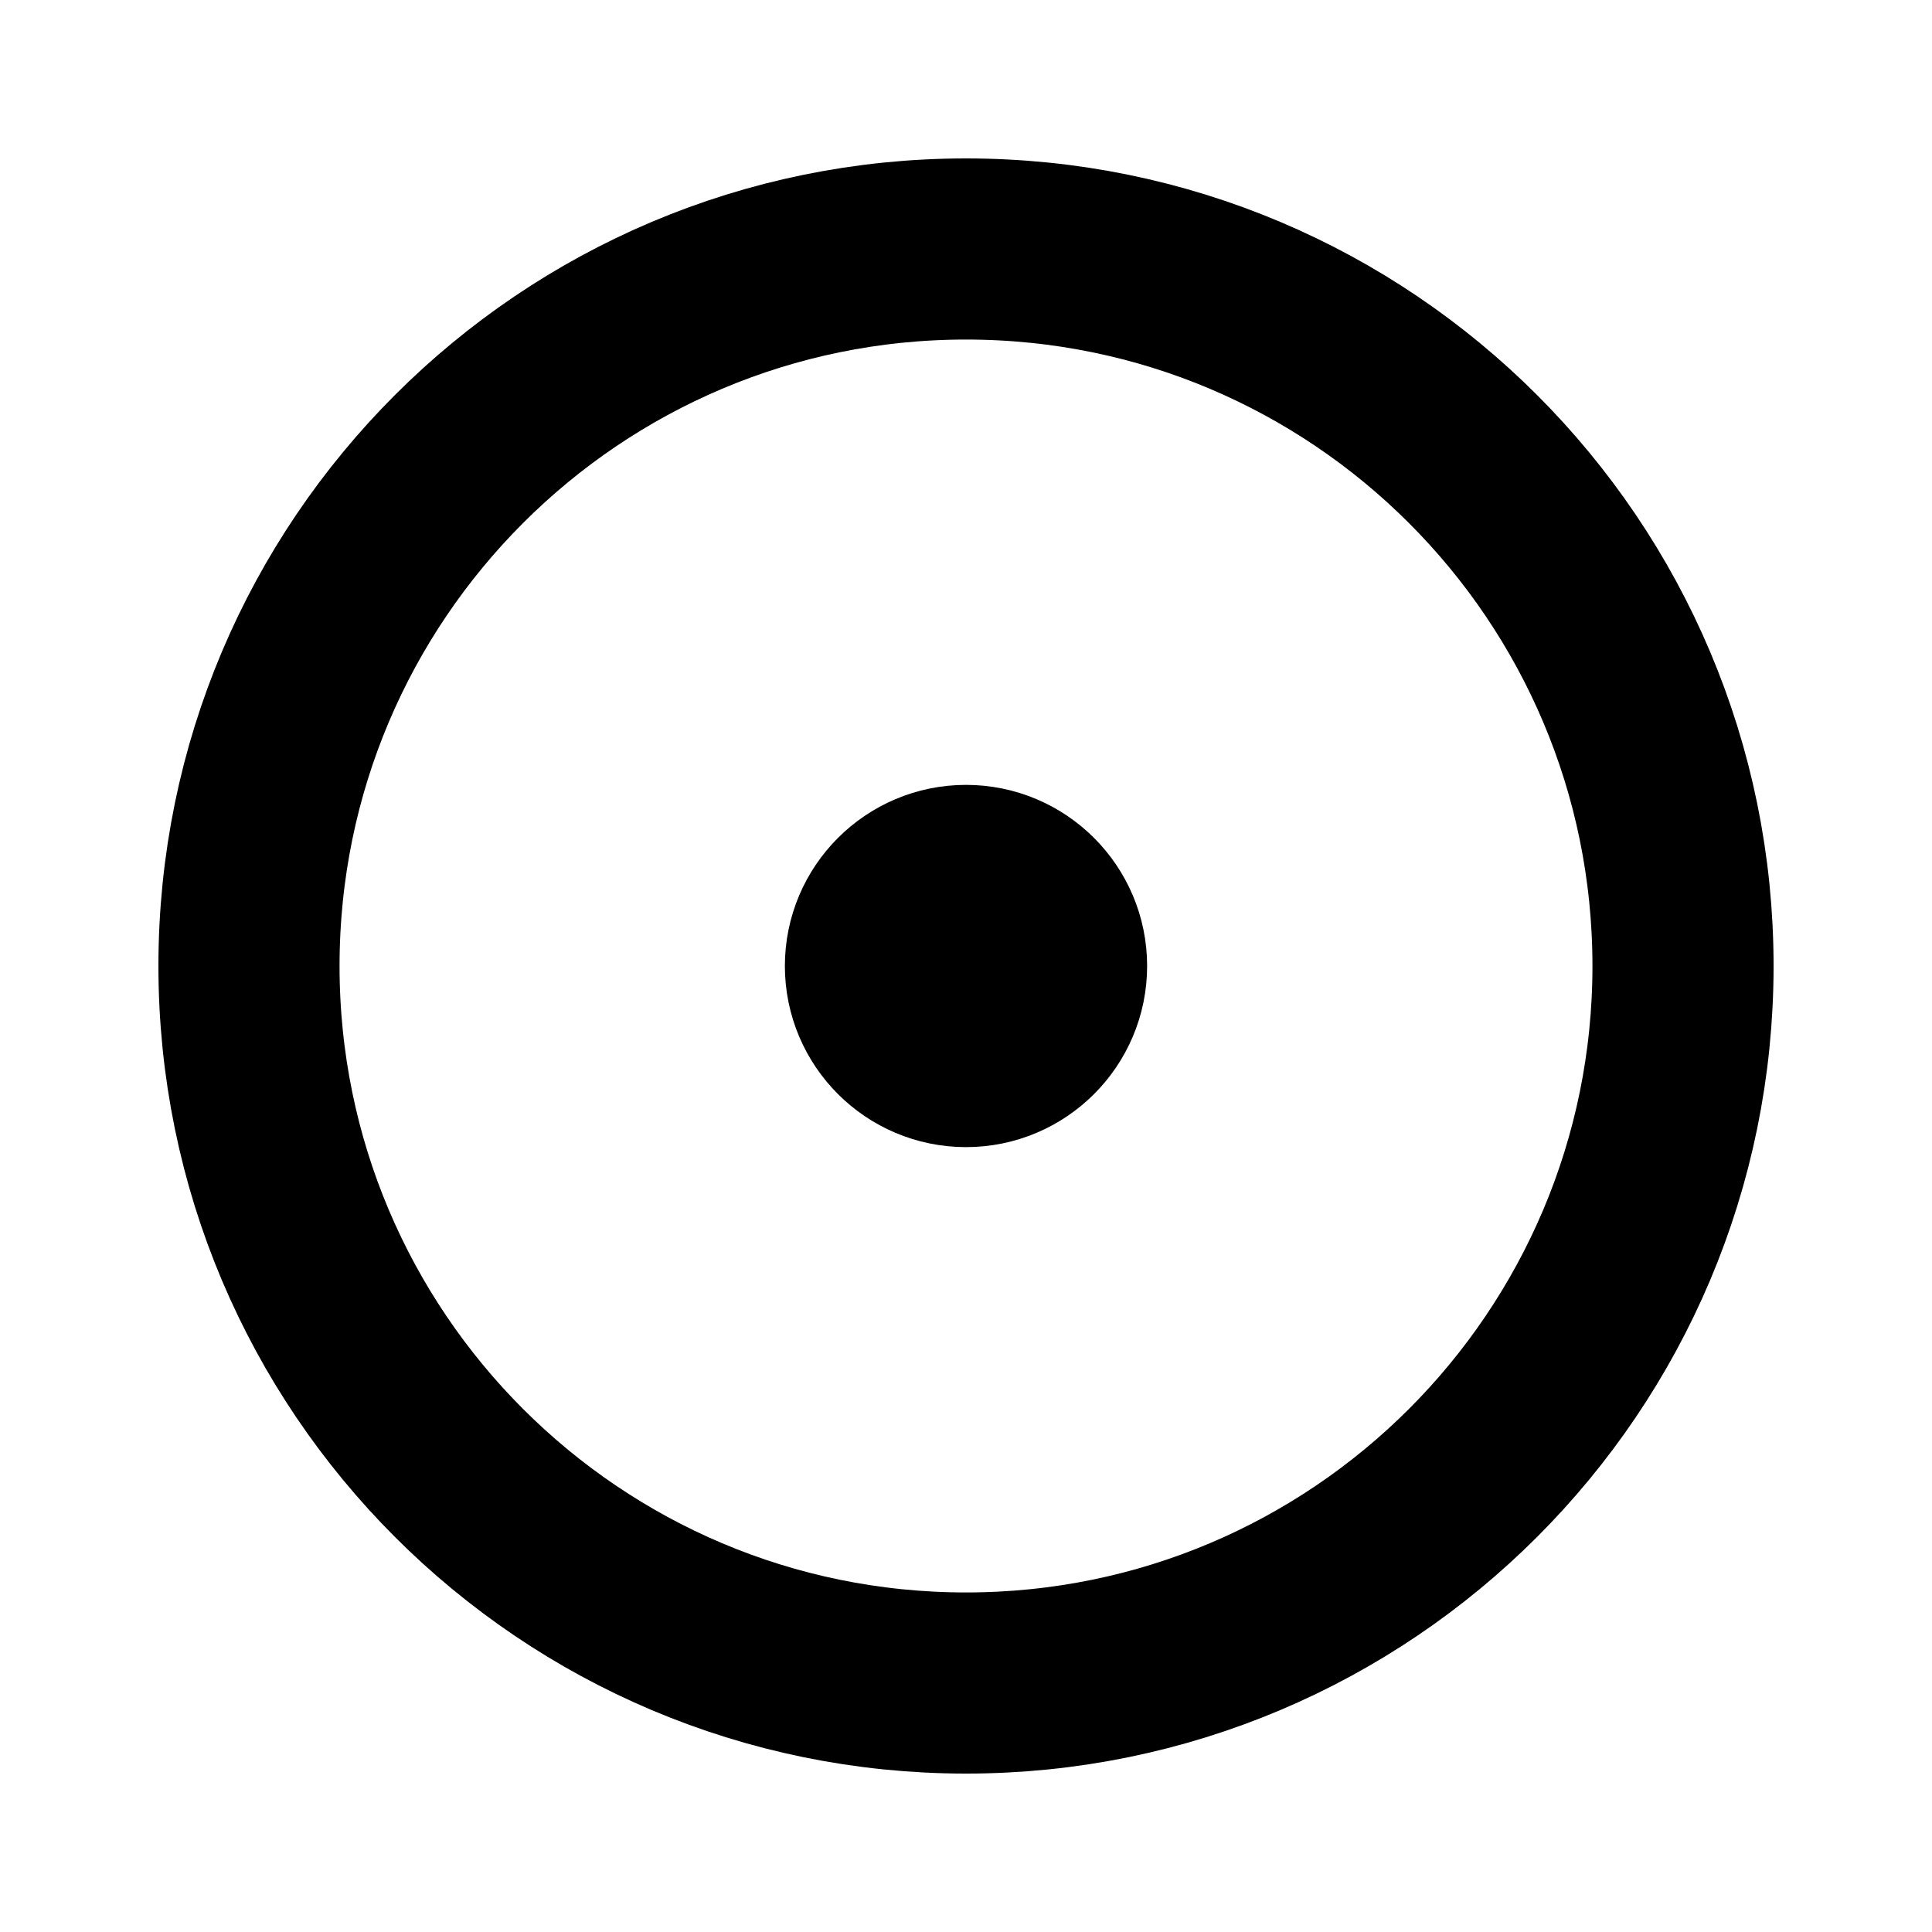
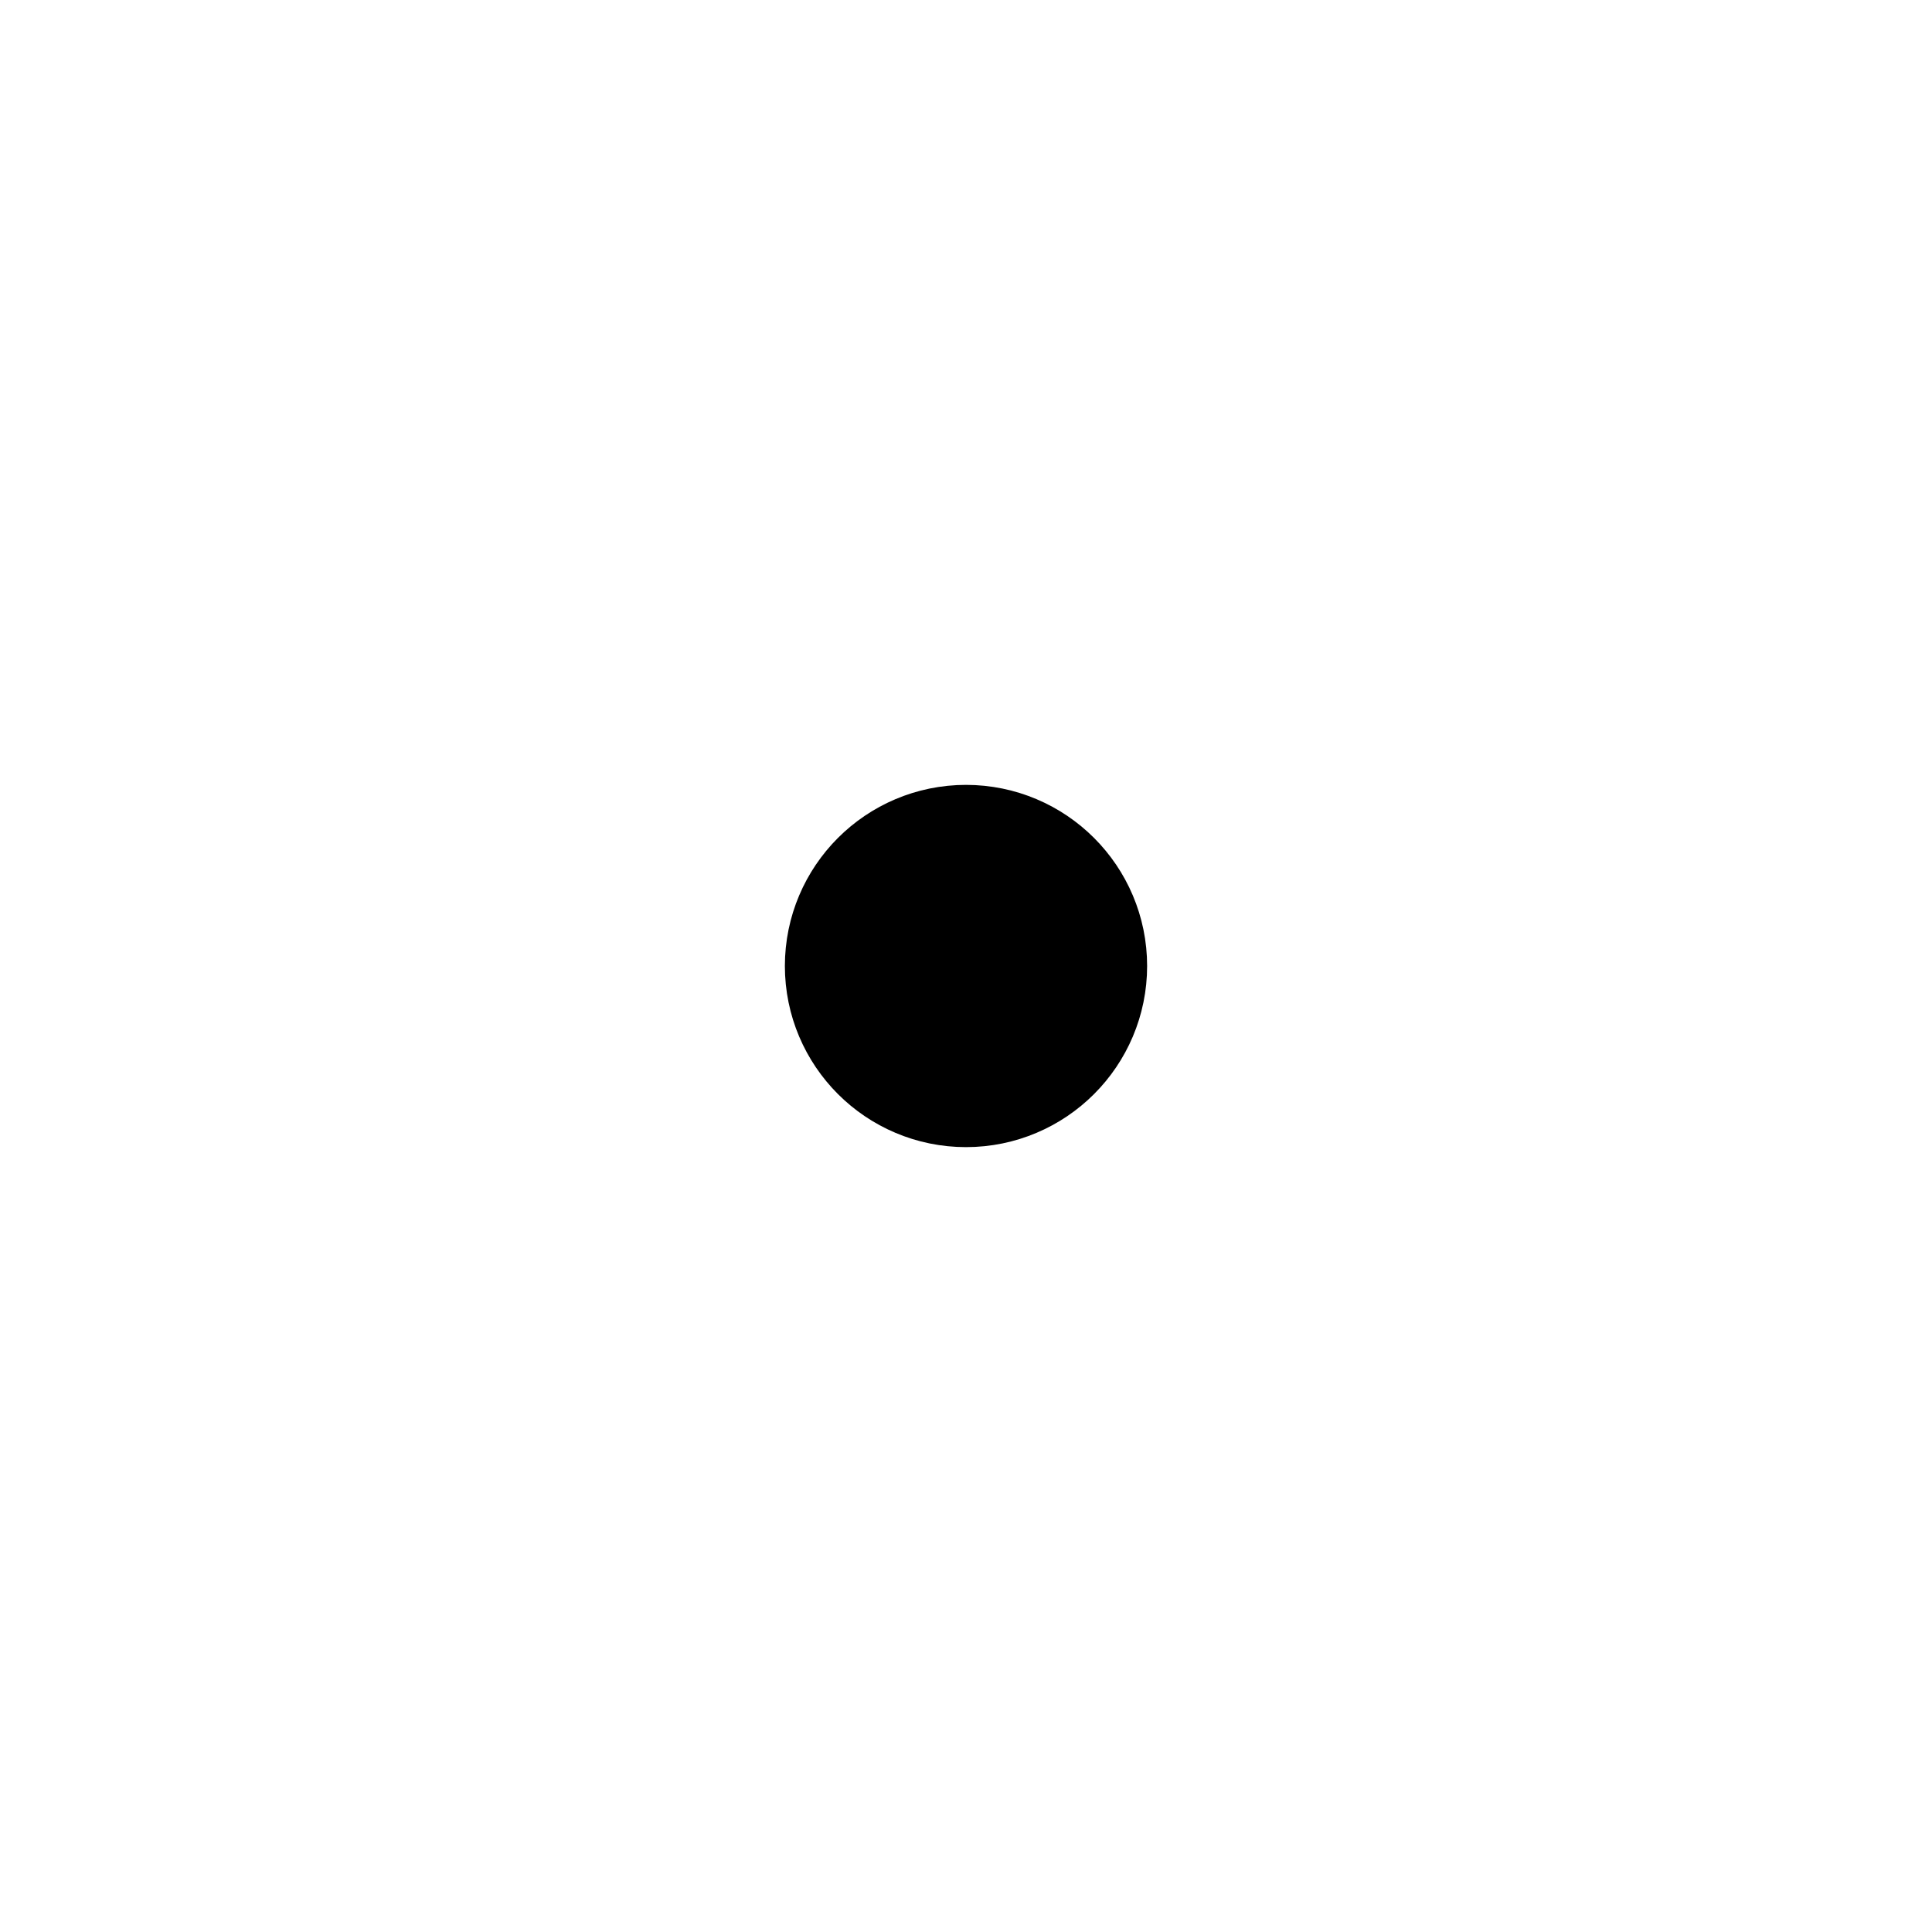
<svg xmlns="http://www.w3.org/2000/svg" version="1.1" x="0" y="0" width="16" height="16" viewBox="0, 0, 16, 16">
  <g id="Layer_1">
-     <path d="M8,13.938 C4.721,13.938 2.062,11.279 2.062,8 C2.062,4.721 4.721,2.062 8,2.062 C11.279,2.062 13.938,4.721 13.938,8 C13.938,11.279 11.279,13.938 8,13.938 z" fill-opacity="0" stroke="#000000" stroke-width="1.5" />
    <path d="M8,8.75 C7.586,8.75 7.25,8.414 7.25,8 C7.25,7.586 7.586,7.25 8,7.25 C8.414,7.25 8.75,7.586 8.75,8 C8.75,8.414 8.414,8.75 8,8.75 z" fill-opacity="0" stroke="#000000" stroke-width="1.5" />
  </g>
</svg>